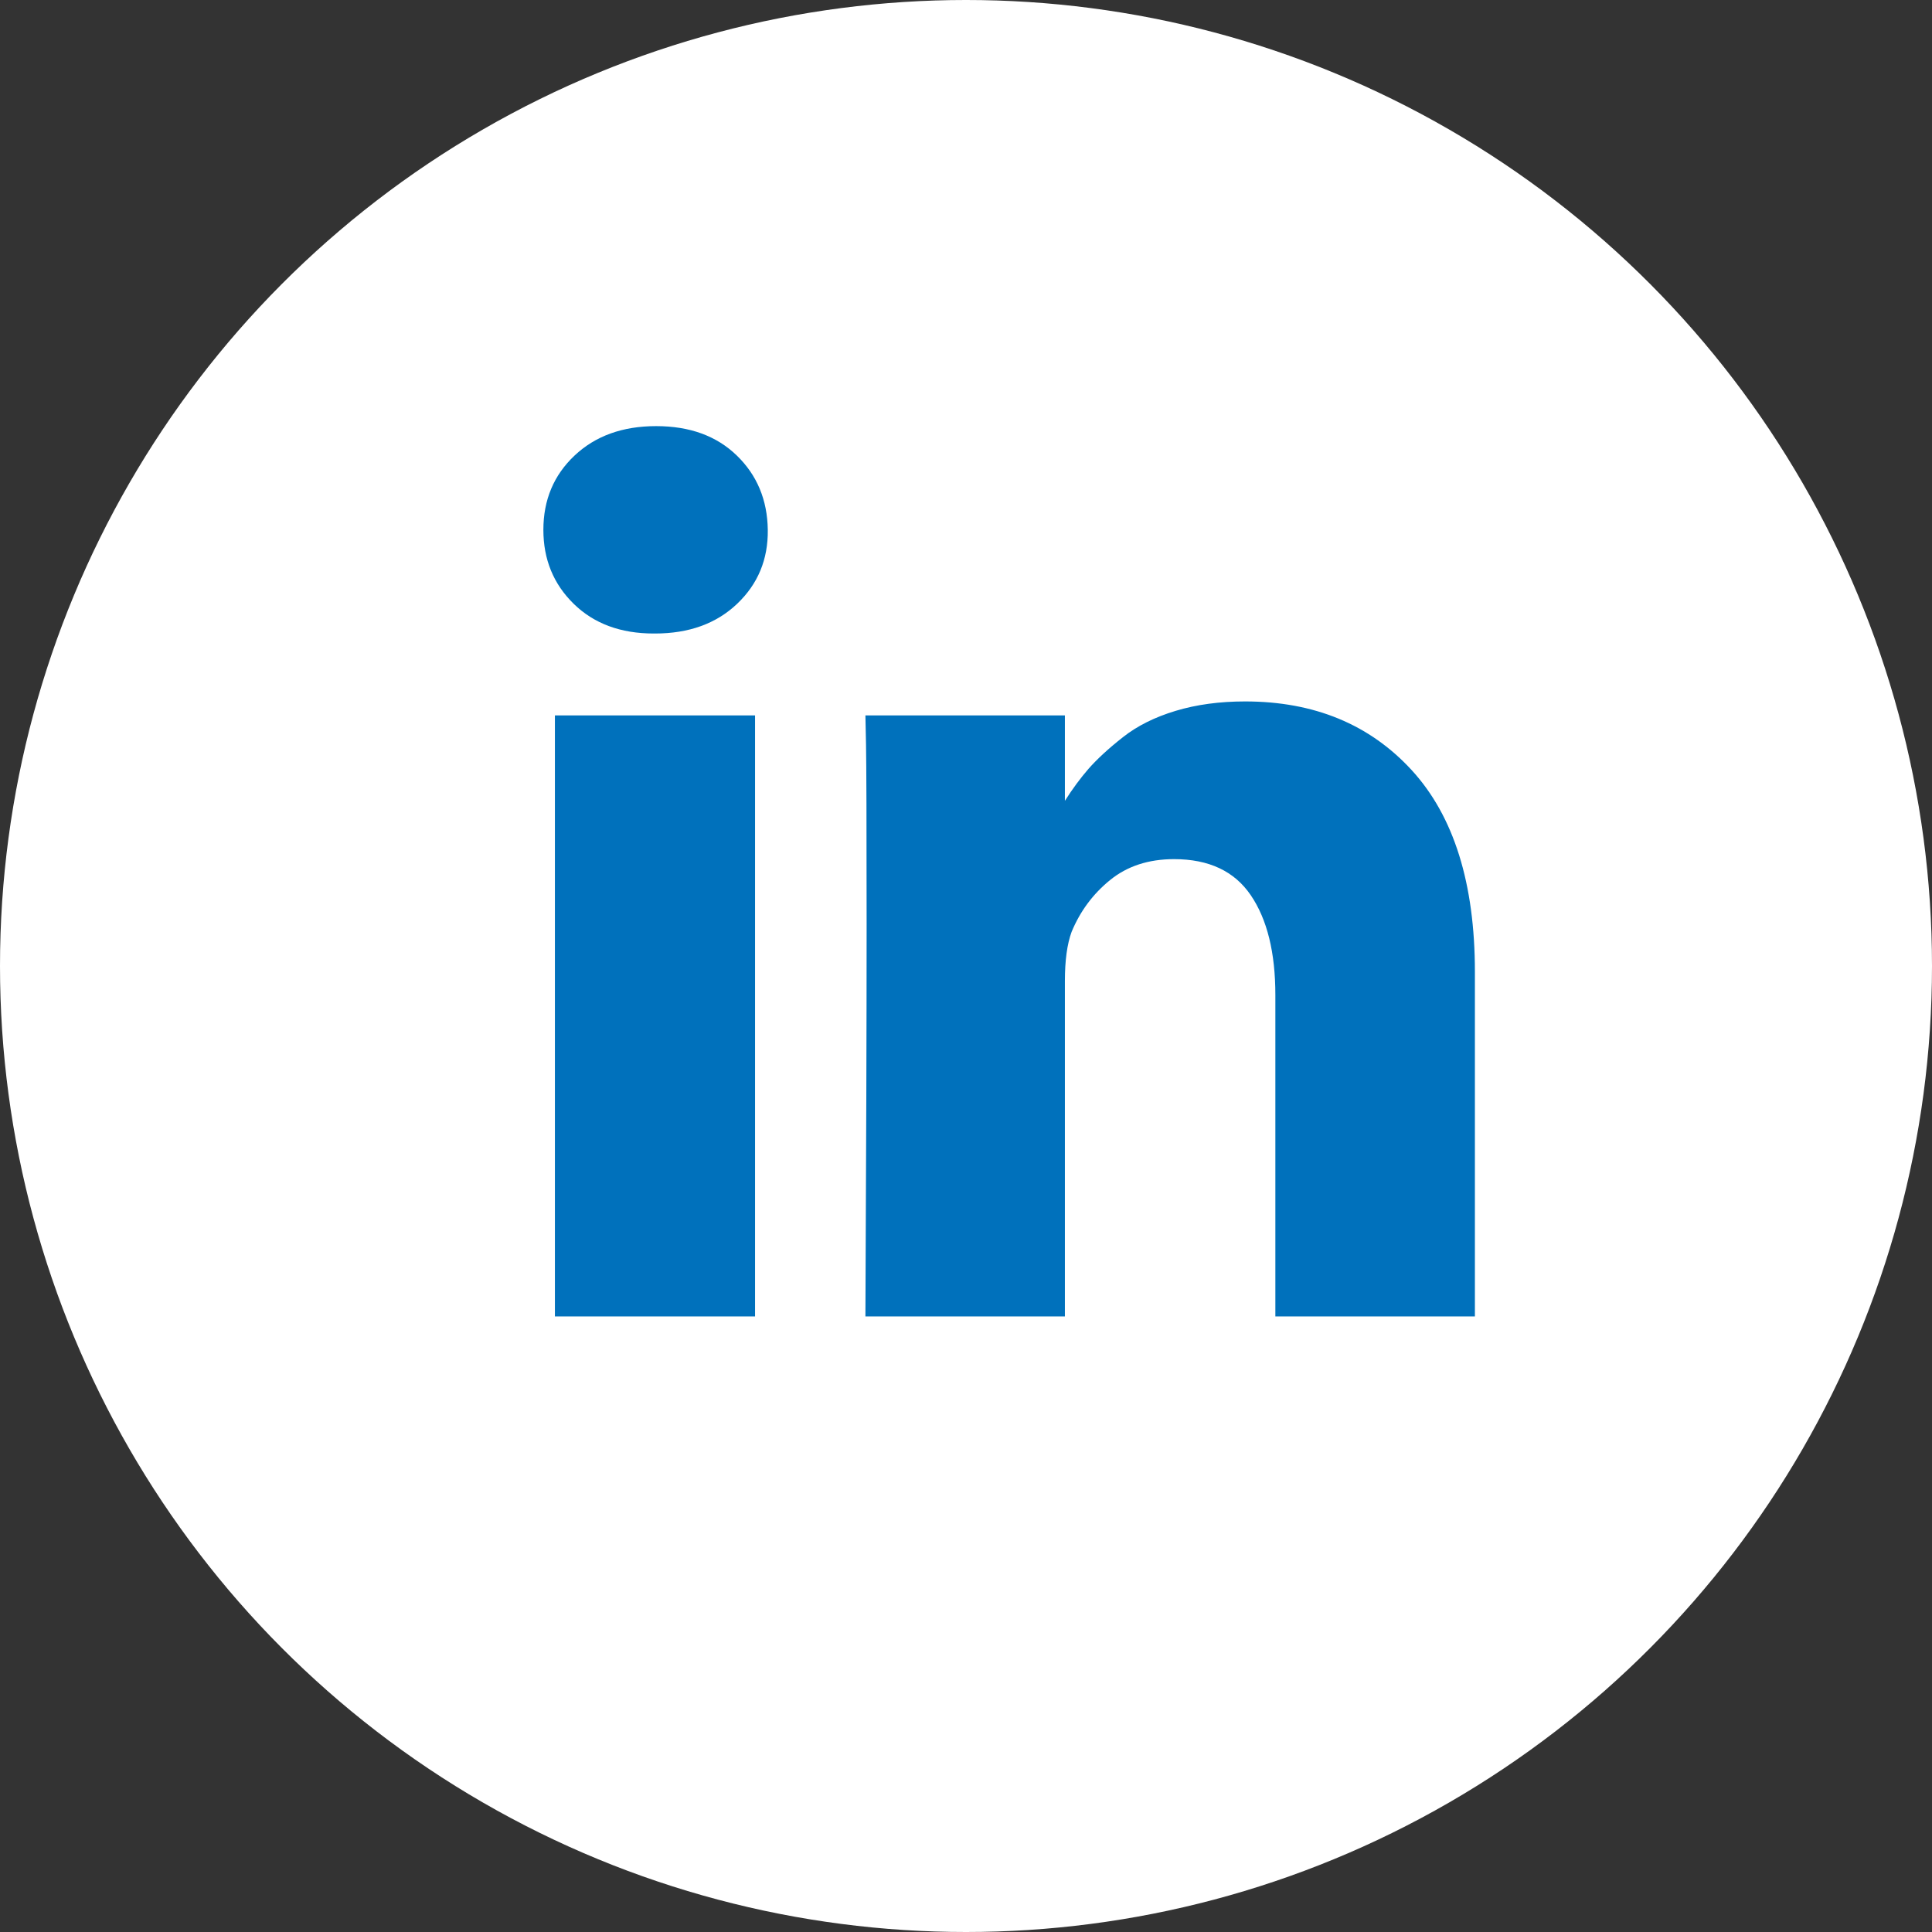
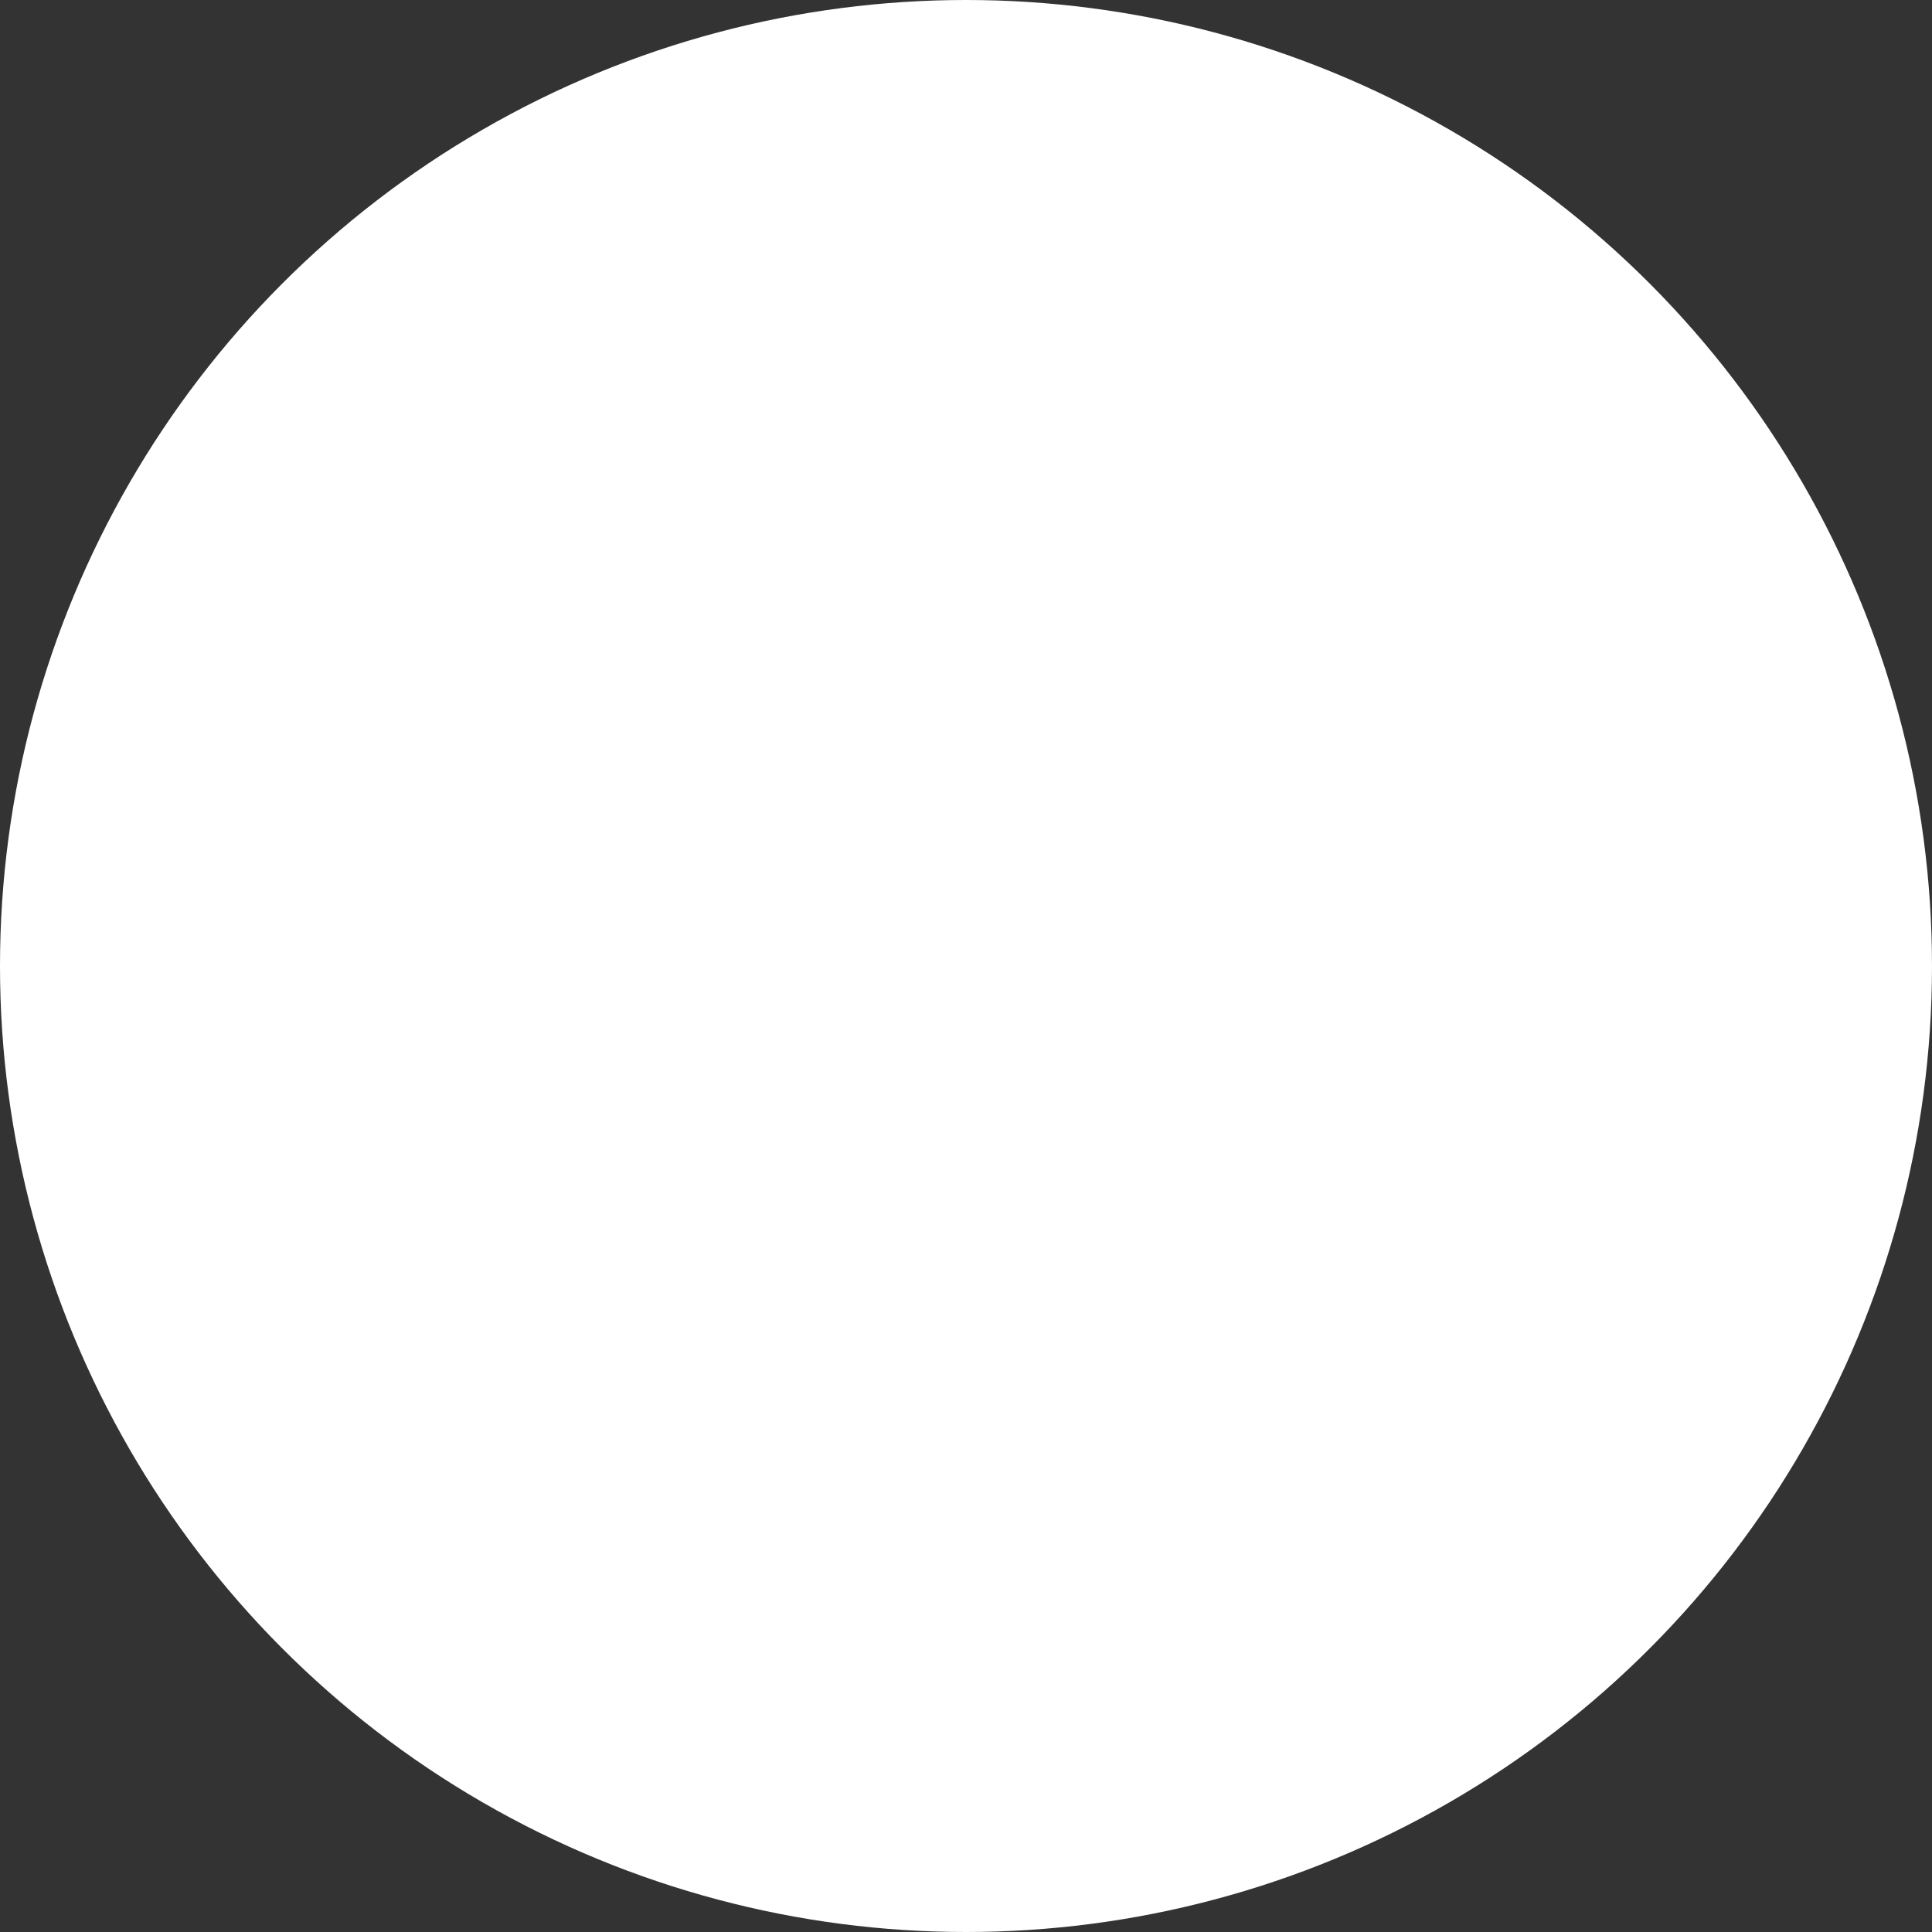
<svg xmlns="http://www.w3.org/2000/svg" width="32px" height="32px" viewBox="0 0 32 32" version="1.1">
  <rect x="0" y="0" width="32" height="32" fill="#333333" stroke="none" />
  <title>linkedln-white</title>
  <desc>Created with Sketch.</desc>
  <defs />
  <g id="Page-1" stroke="none" stroke-width="1" fill="none" fill-rule="evenodd">
    <g id="linkedln-white">
      <g id="Symbols">
        <g id="Social-Media:-Body-Reversed">
          <circle id="Oval" fill="#FFFFFF" cx="16" cy="16" r="16" />
          <g id="instagram" transform="translate(9, 7)" fill="#0071BC">
-             <path d="M3.506,4.849 L3.506,14.804 L0.191,14.804 L0.191,4.849 L3.506,4.849 Z M3.717,1.776 C3.723,2.265 3.554,2.673 3.209,3.001 C2.864,3.329 2.411,3.493 1.848,3.493 L1.828,3.493 C1.279,3.493 0.837,3.329 0.502,3.001 C0.167,2.673 0,2.265 0,1.776 C0,1.28 0.172,0.87 0.517,0.545 C0.862,0.22 1.312,0.058 1.868,0.058 C2.424,0.058 2.869,0.22 3.204,0.545 C3.539,0.87 3.71,1.28 3.717,1.776 Z M8.638,6.264 C8.766,6.063 8.897,5.886 9.03,5.733 C9.171,5.573 9.36,5.398 9.598,5.211 C9.835,5.023 10.127,4.878 10.472,4.774 C10.816,4.67 11.2,4.618 11.622,4.618 C12.767,4.618 13.687,4.998 14.384,5.758 C15.08,6.518 15.429,7.632 15.429,9.098 L15.429,14.804 L12.124,14.804 L12.124,9.48 C12.124,8.777 11.988,8.226 11.717,7.828 C11.446,7.429 11.022,7.23 10.446,7.23 C10.025,7.23 9.671,7.345 9.387,7.576 C9.102,7.807 8.89,8.094 8.749,8.435 C8.675,8.636 8.638,8.907 8.638,9.249 L8.638,14.804 L5.334,14.804 C5.347,12.132 5.354,9.965 5.354,8.305 C5.354,6.644 5.35,5.653 5.344,5.331 L5.334,4.849 L8.638,4.849 L8.638,6.264 L8.638,6.264 Z" id="" />
-           </g>
+             </g>
        </g>
      </g>
    </g>
  </g>
</svg>